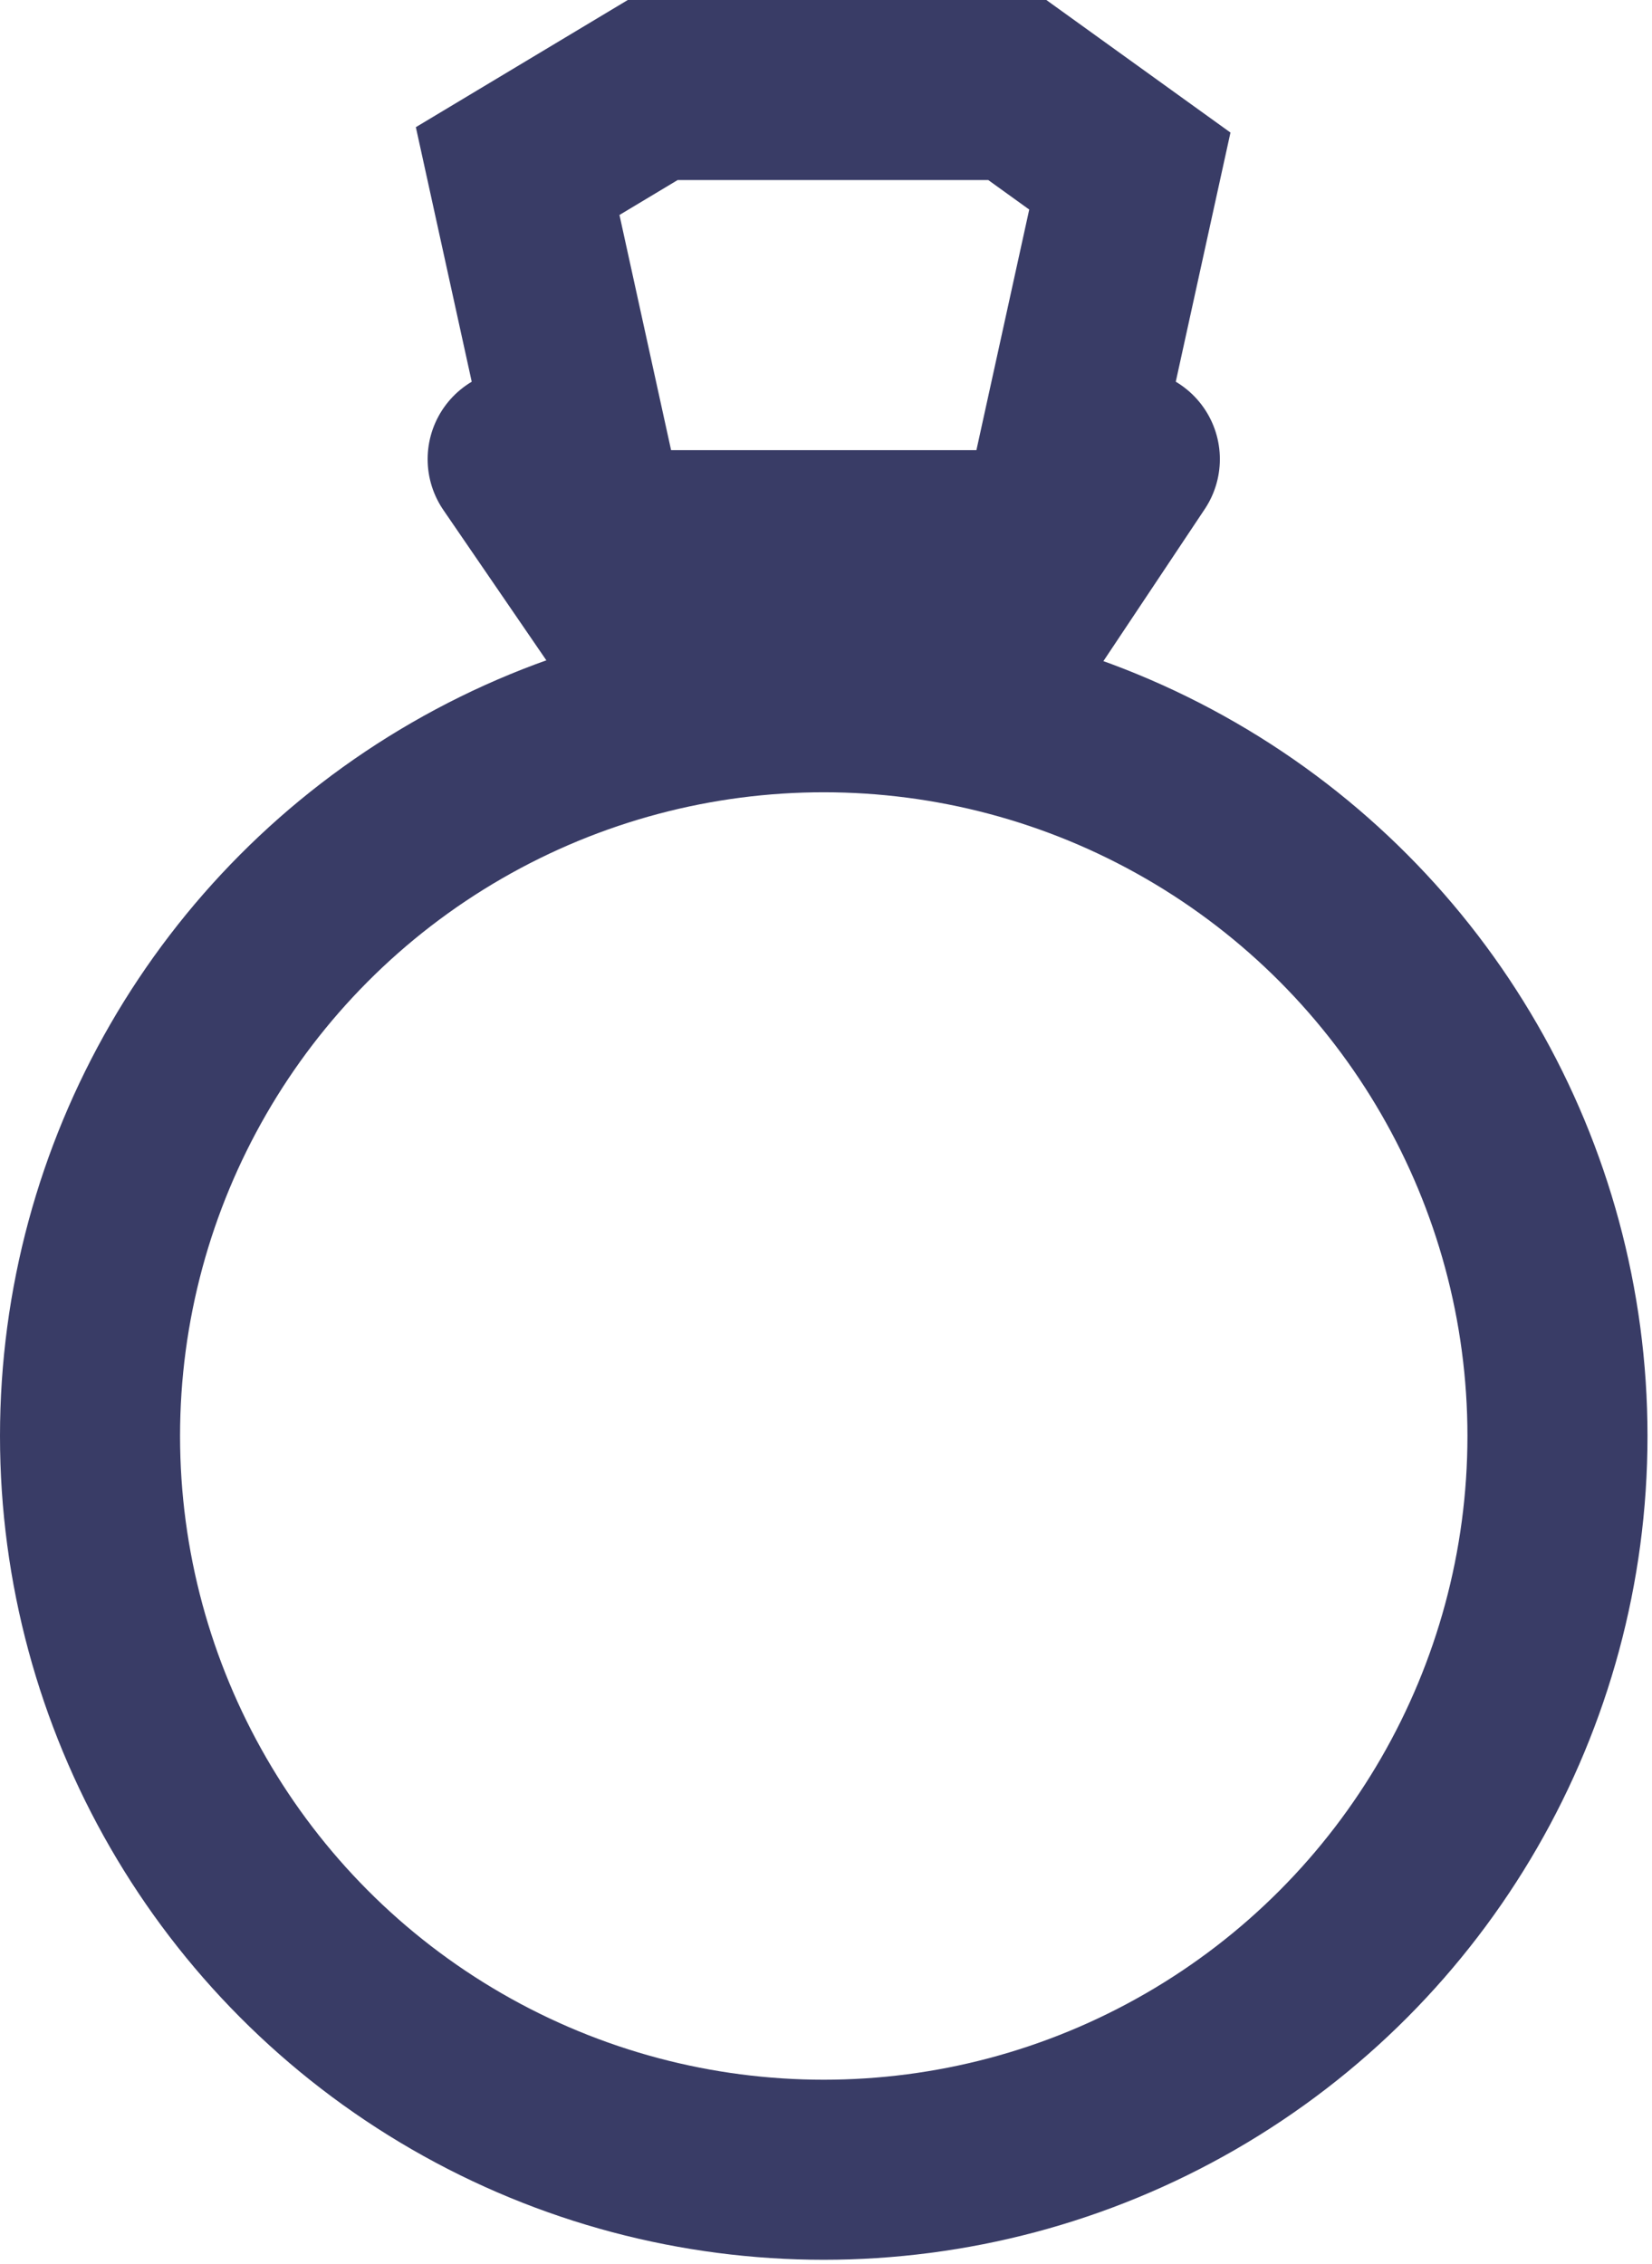
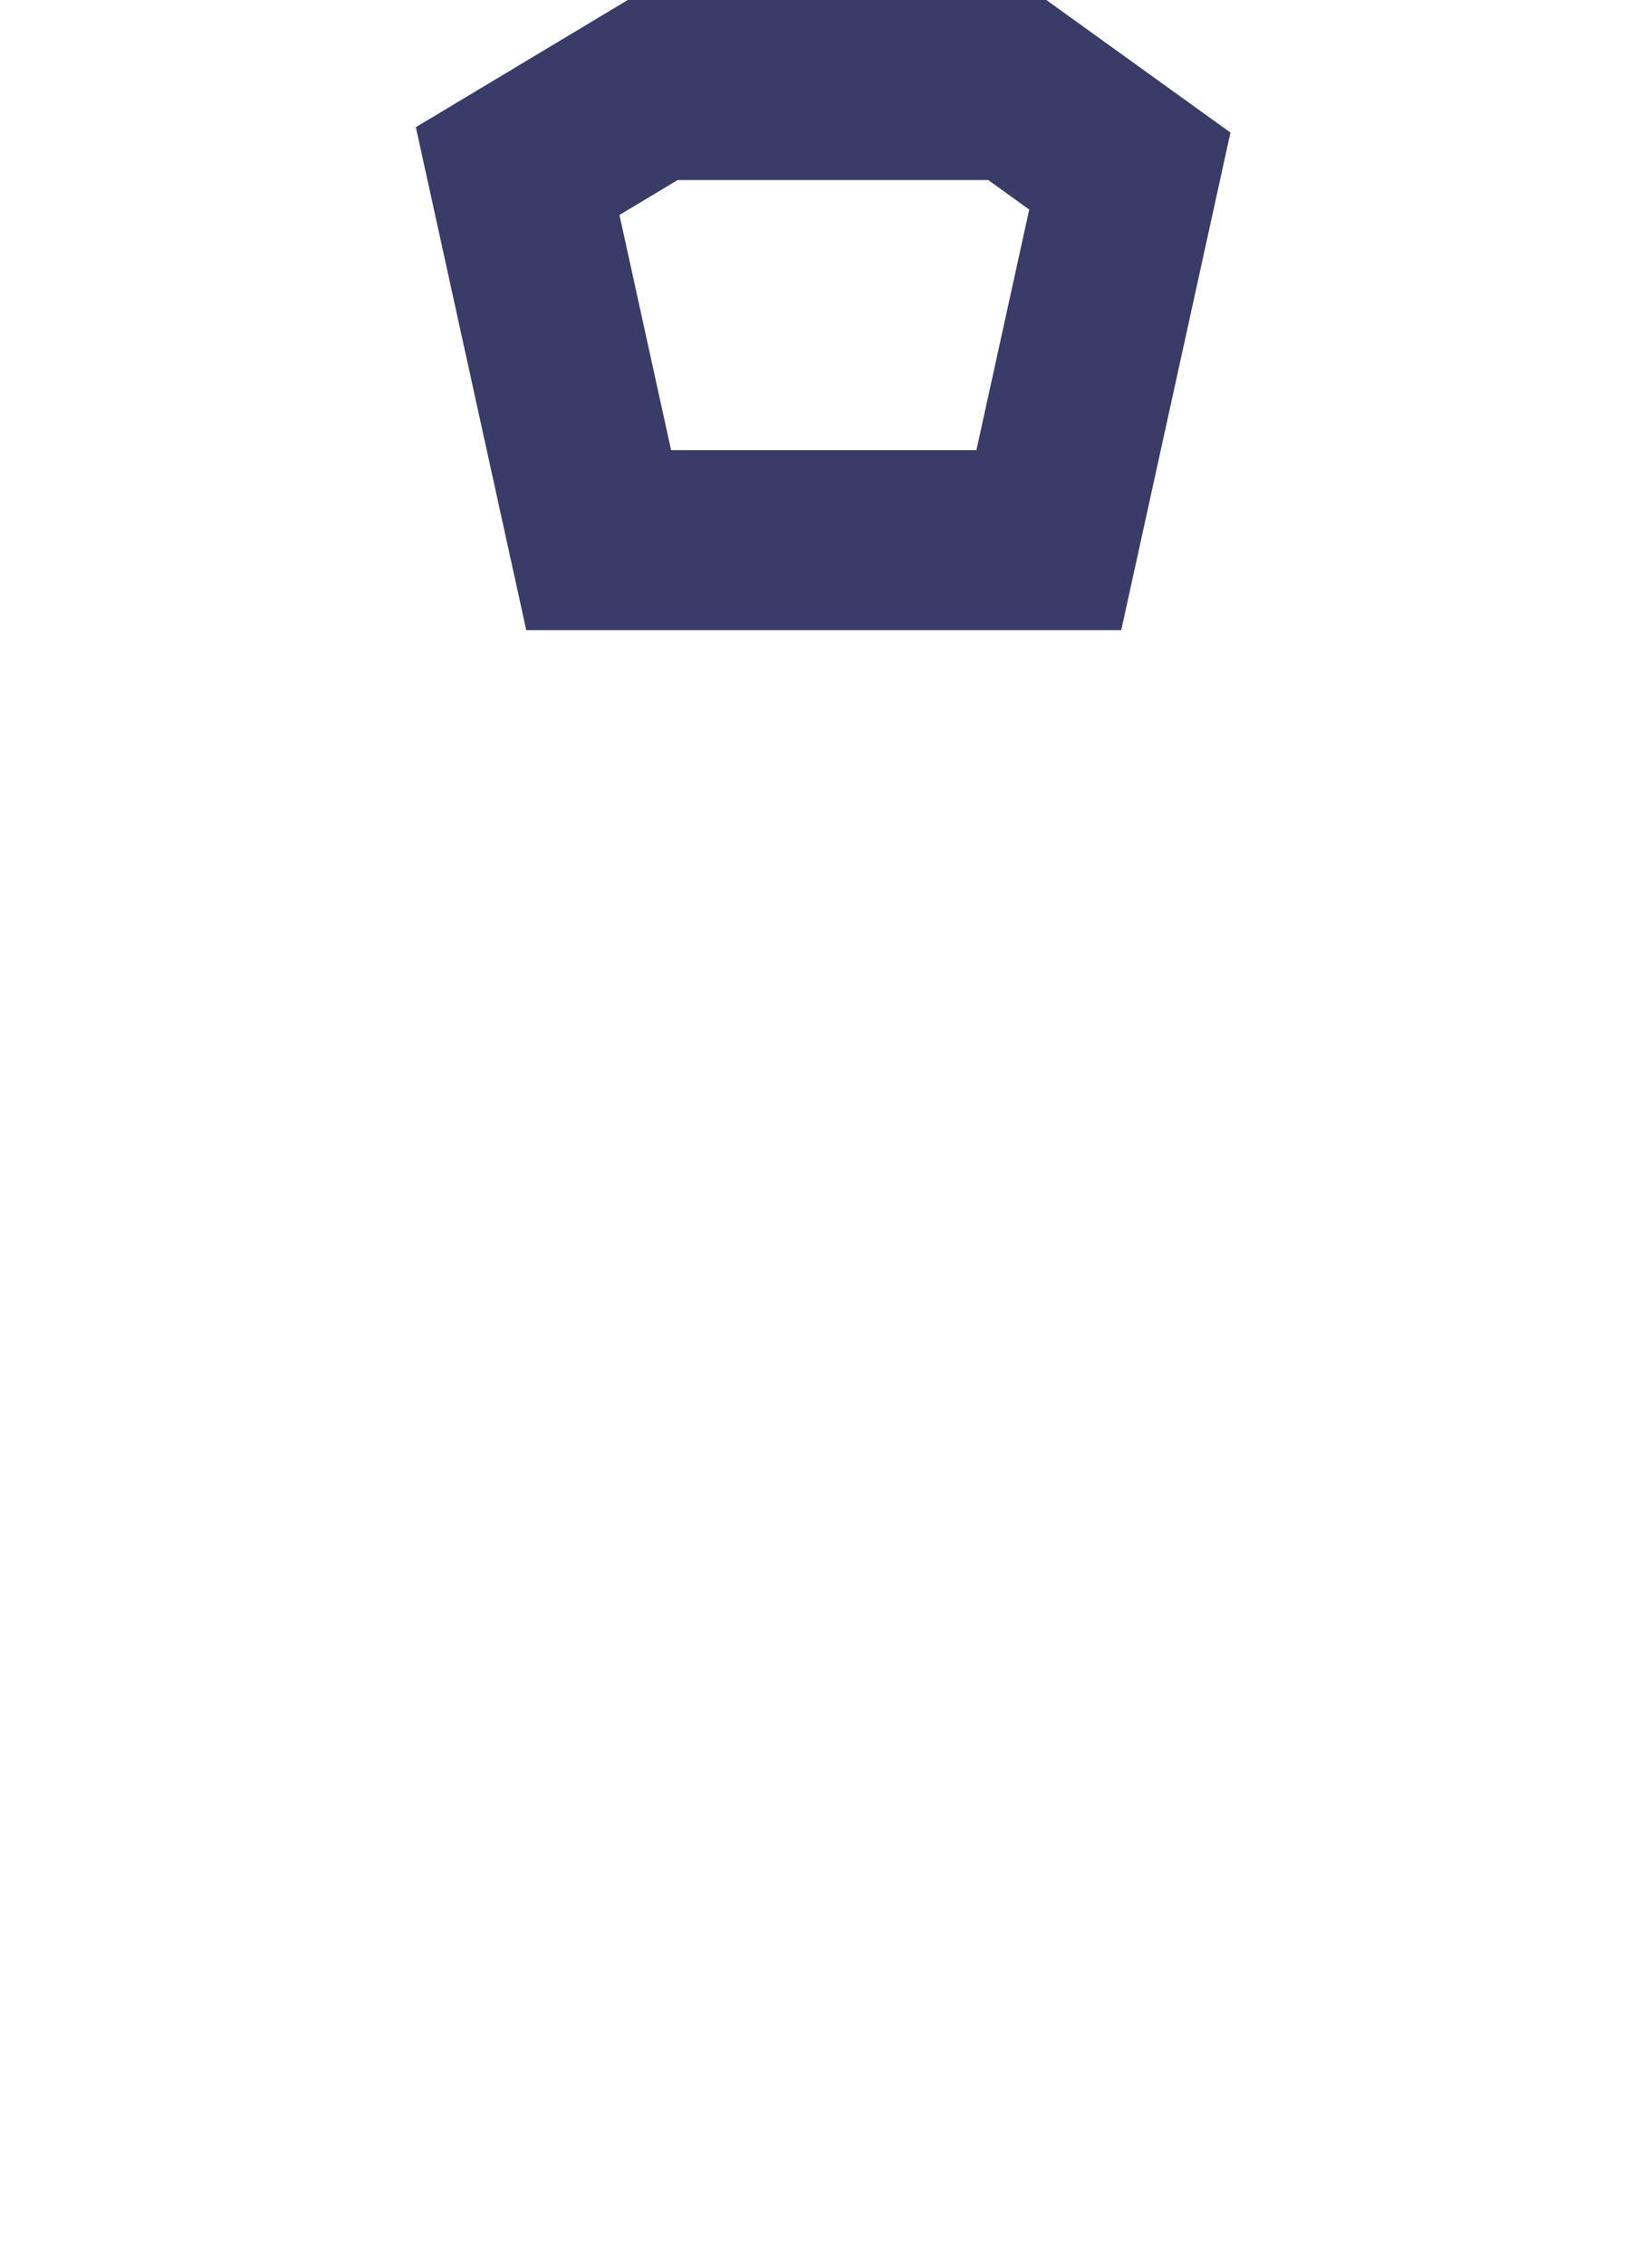
<svg xmlns="http://www.w3.org/2000/svg" version="1.1" id="Layer_1" x="0px" y="0px" viewBox="0 0 36.7 50.3" style="enable-background:new 0 0 36.7 50.3;" xml:space="preserve">
  <style type="text/css">
	.st0{fill:none;stroke:#393C66;stroke-width:4;stroke-linecap:round;stroke-miterlimit:10;}
</style>
  <g>
-     <circle class="st0" cx="18.3" cy="31.9" r="16.3" />
    <polygon class="st0" points="23.3,12 13.3,12 11.5,3.8 14.5,2 22.6,2 25.1,3.8  " />
    <g>
-       <line class="st0" x1="11.5" y1="10.2" x2="15.2" y2="15.6" />
-       <line class="st0" x1="25.1" y1="10.2" x2="21.5" y2="15.6" />
-     </g>
+       </g>
  </g>
</svg>